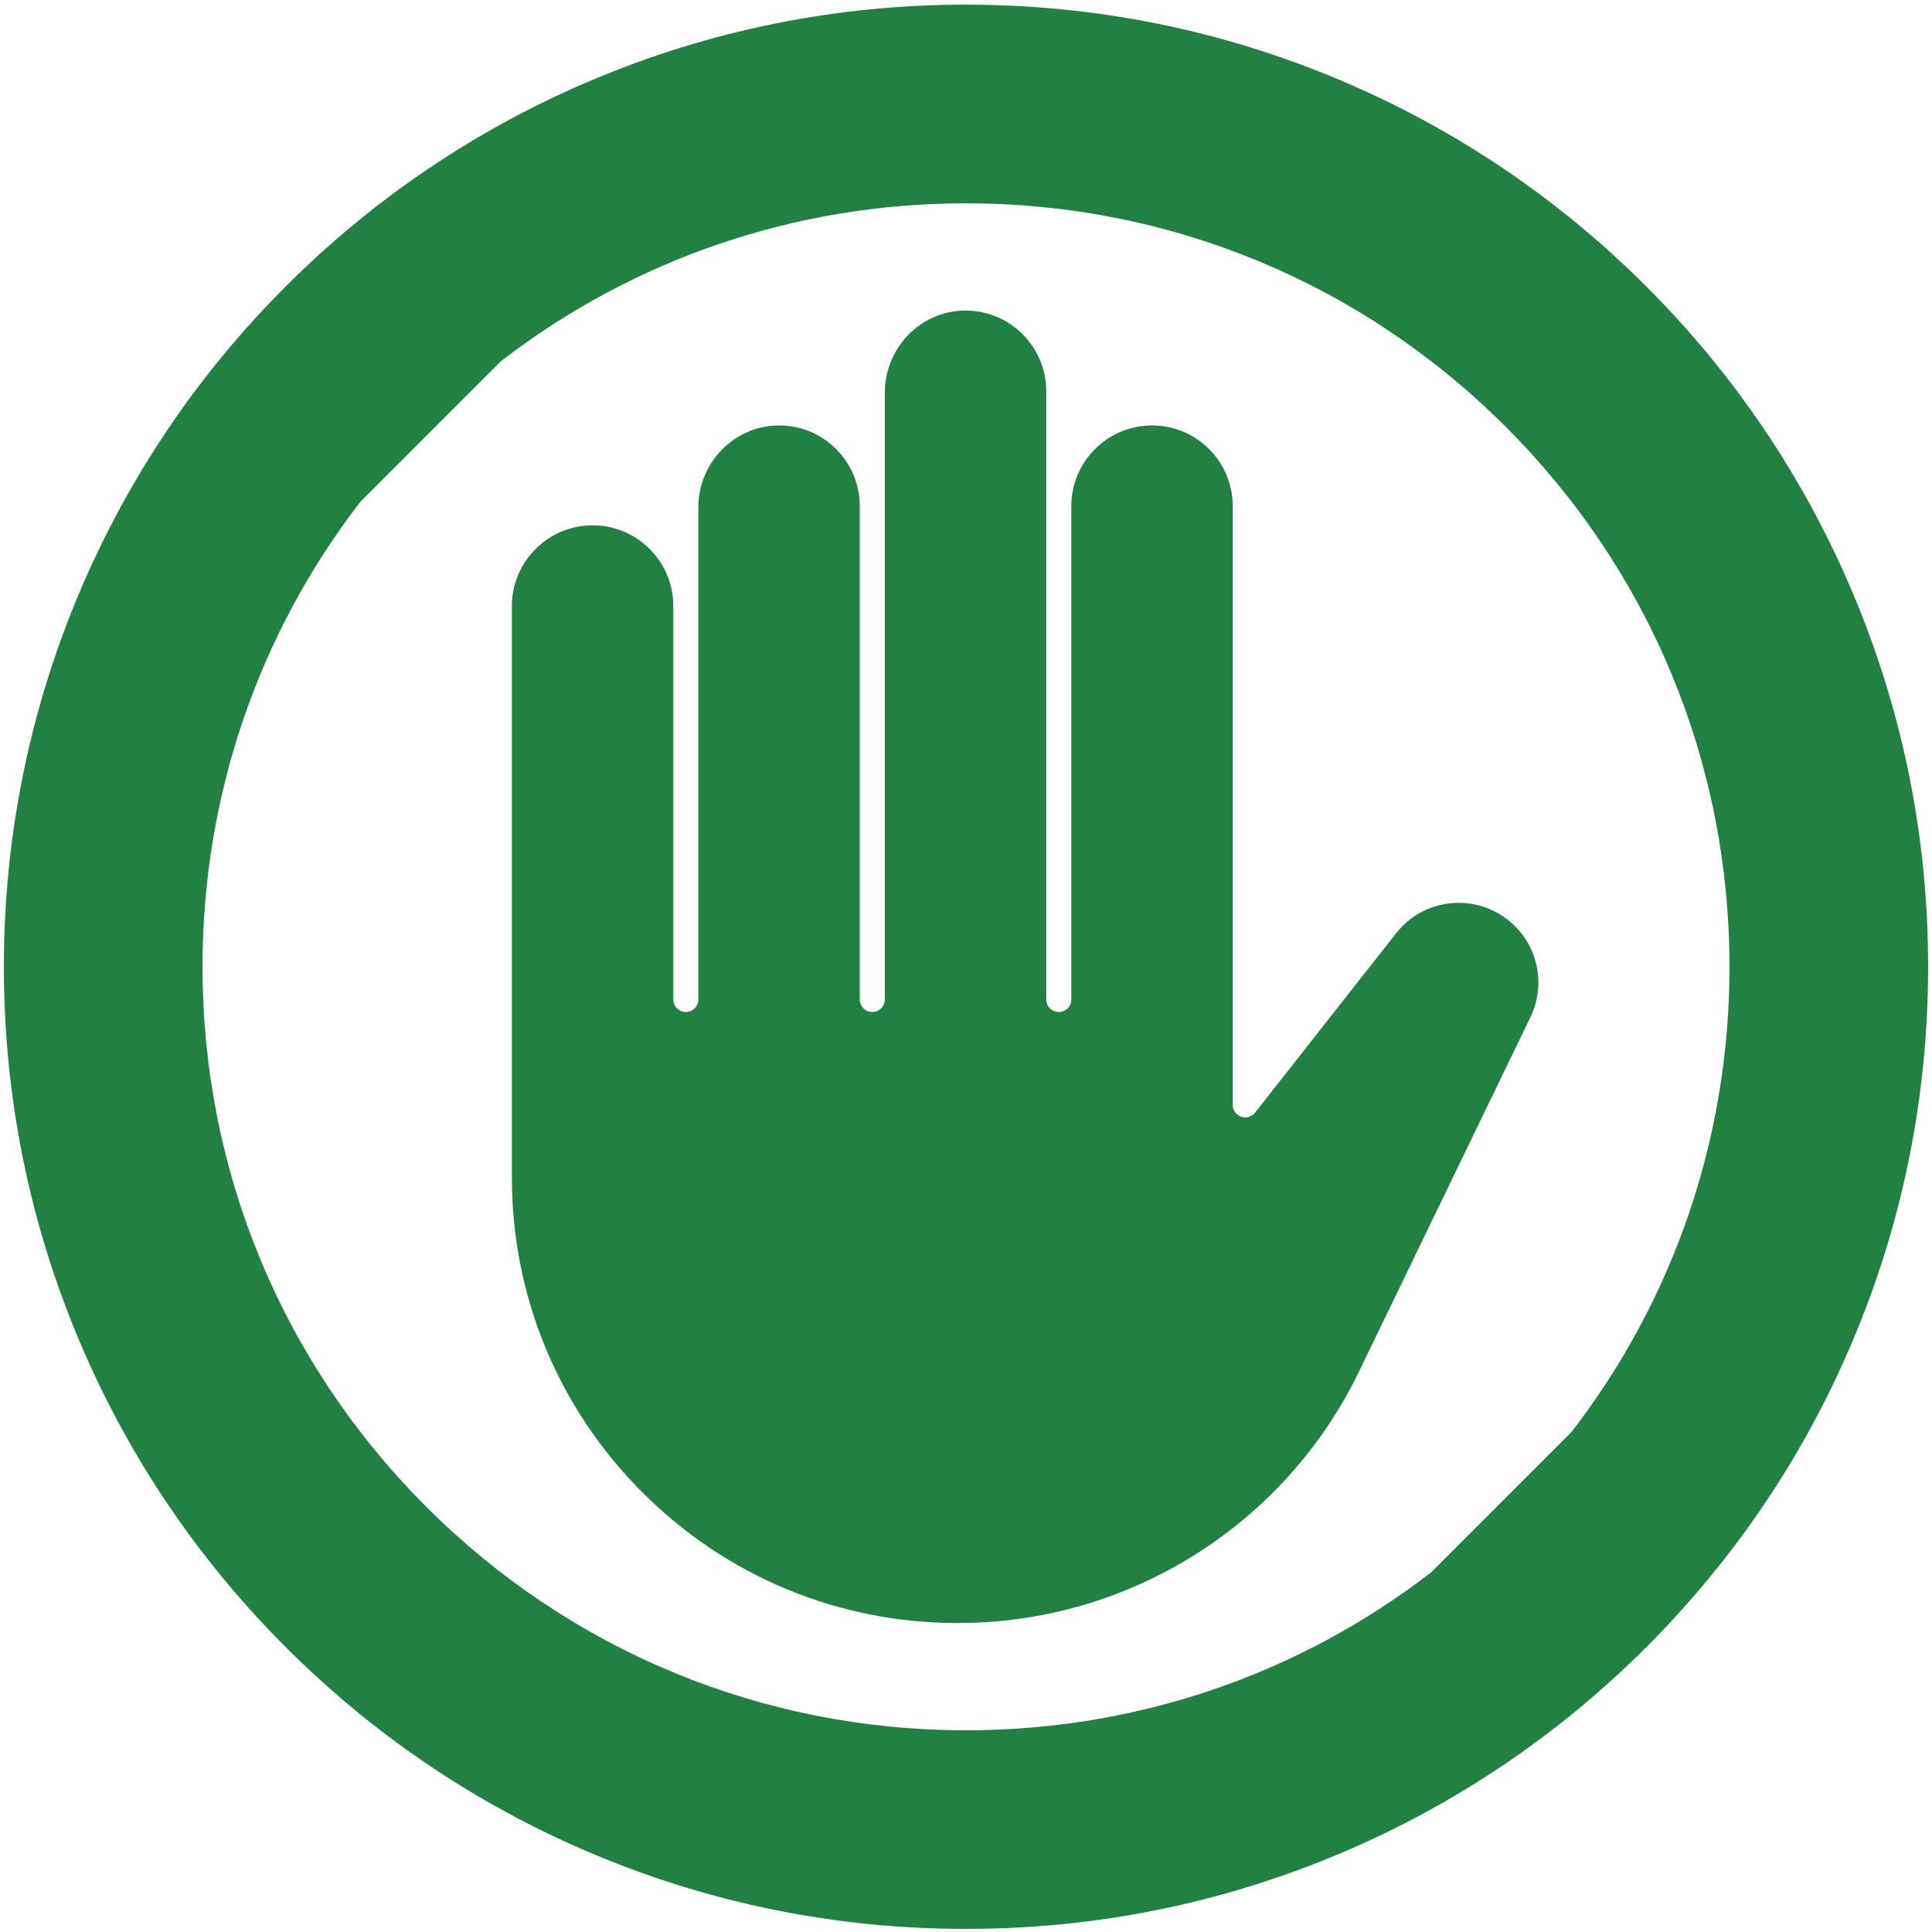
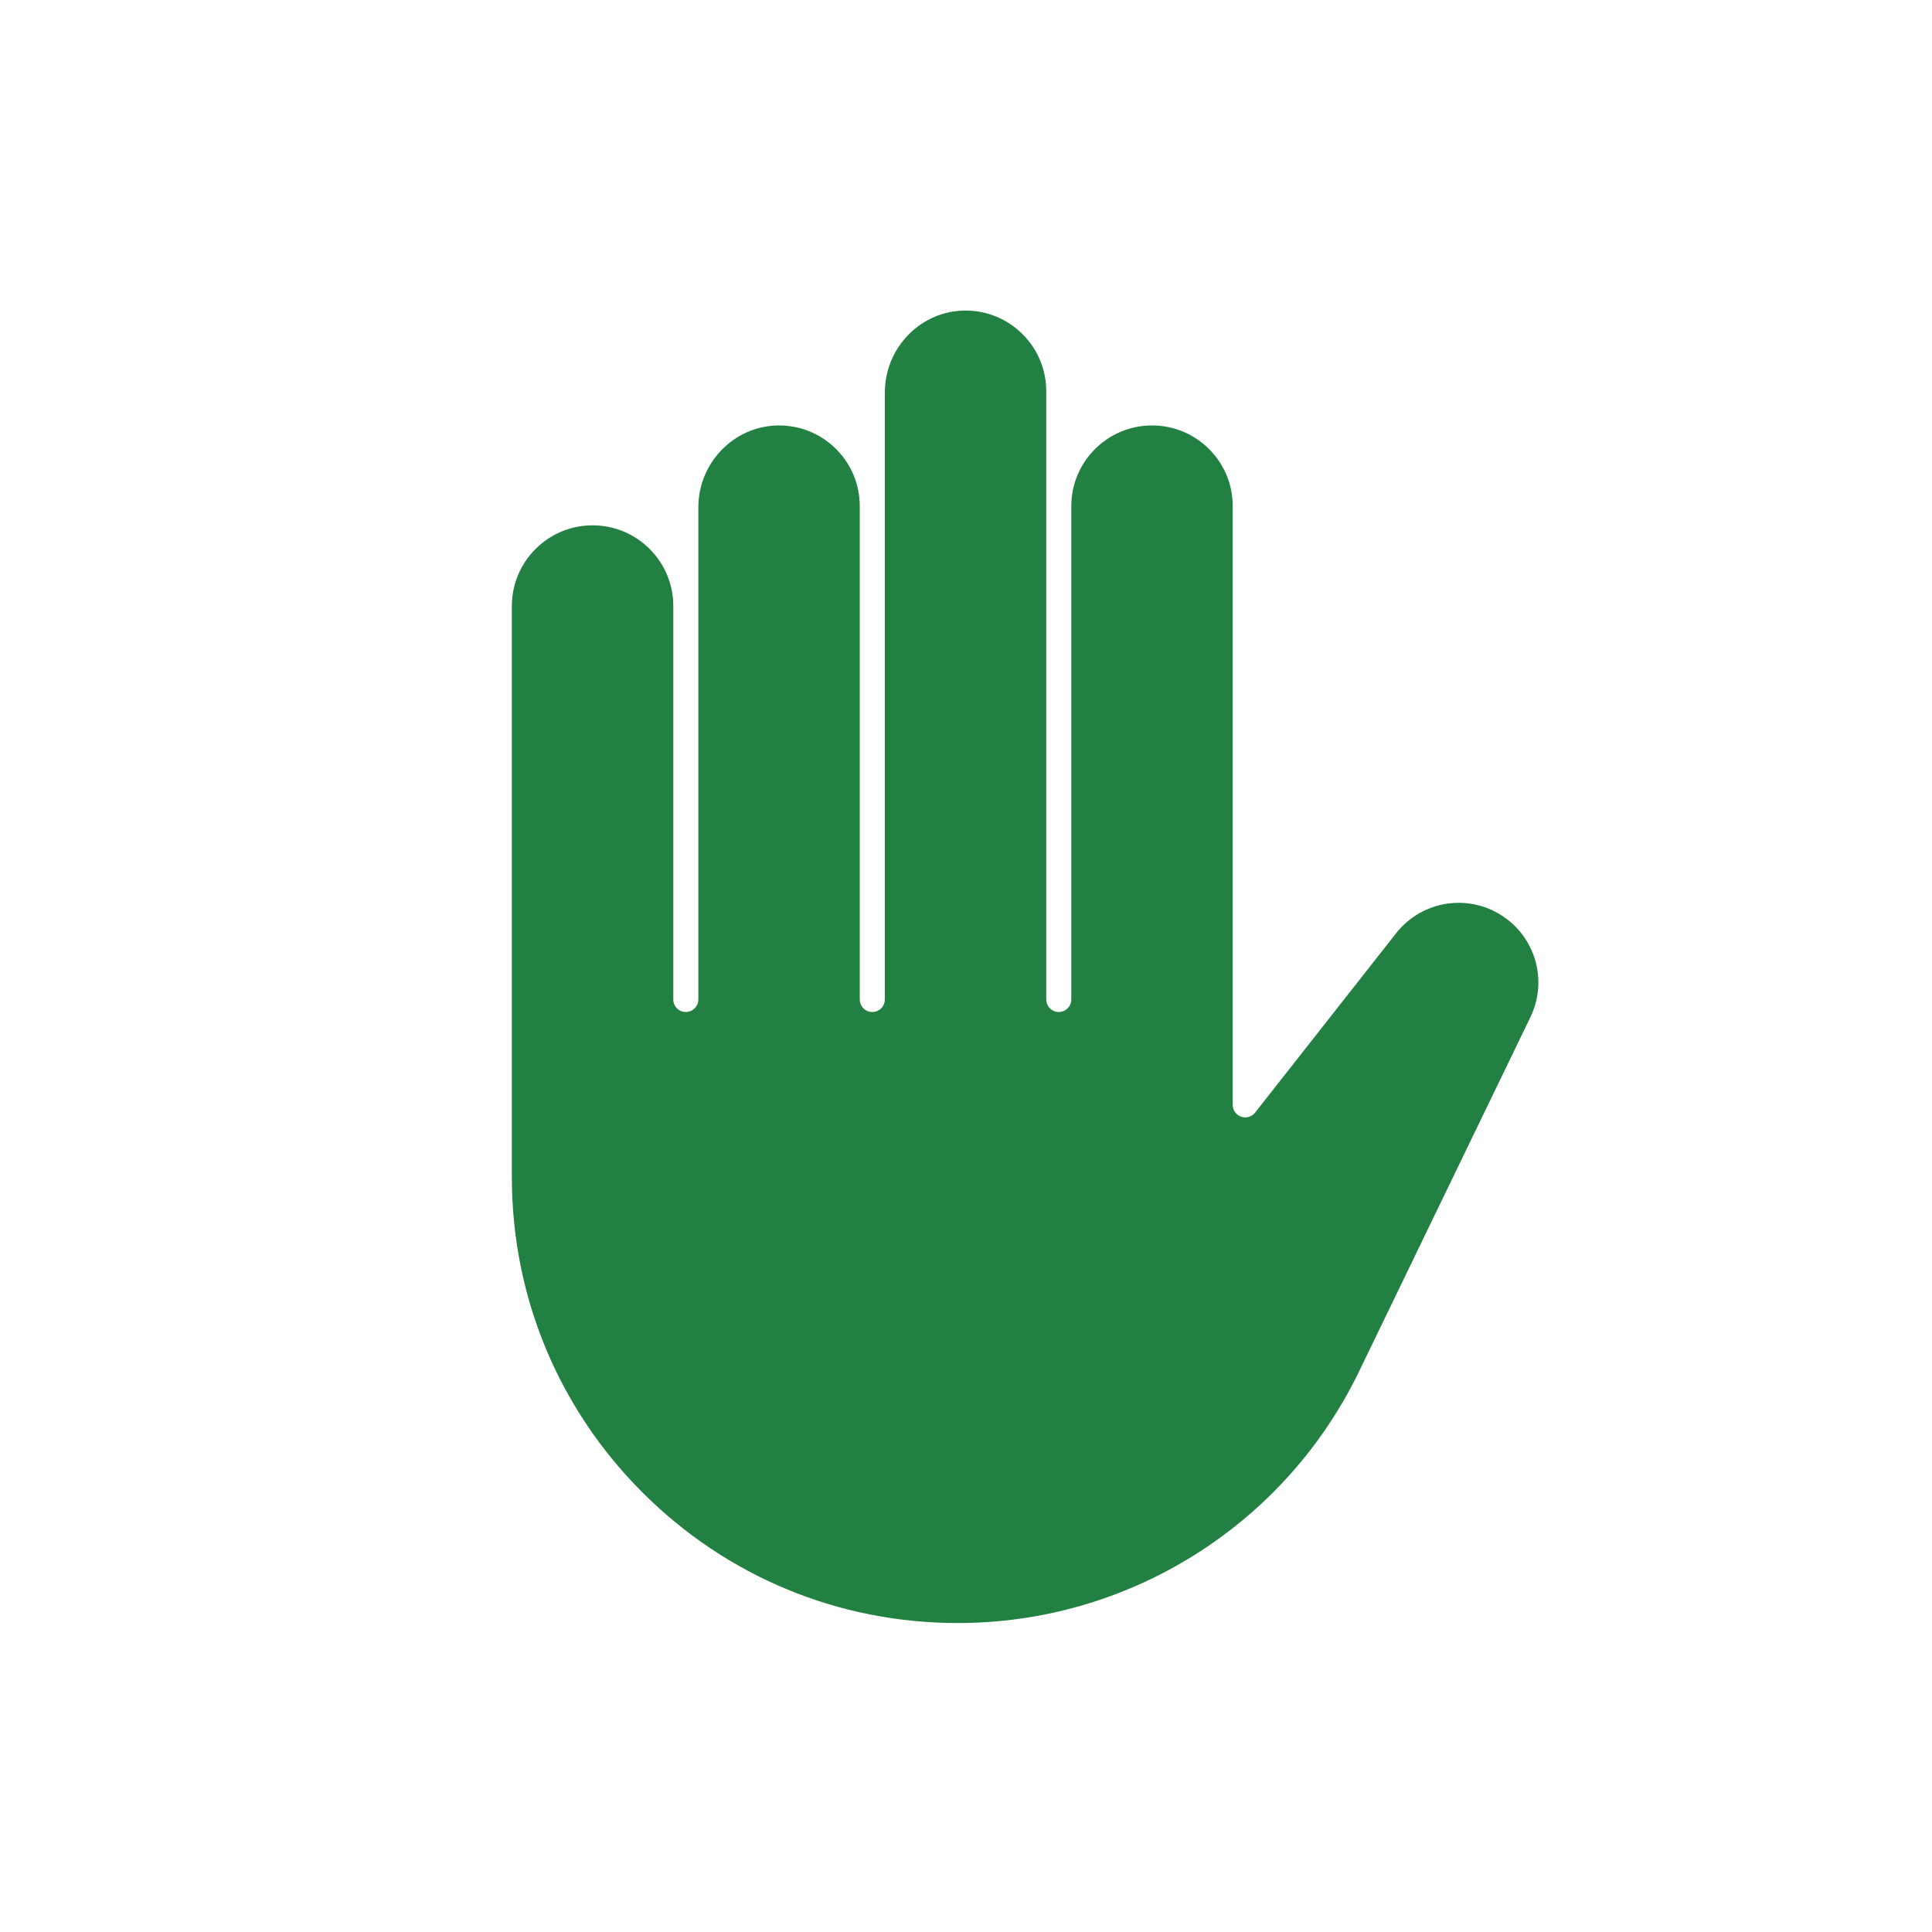
<svg xmlns="http://www.w3.org/2000/svg" width="139" height="139" viewBox="0 0 139 139" fill="none">
-   <path d="M133.278 42.611C129.791 34.367 124.801 26.965 118.447 20.61C112.092 14.256 104.69 9.265 96.446 5.779C87.908 2.167 78.842 0.336 69.5 0.336C60.158 0.336 51.093 2.167 42.554 5.779C34.31 9.265 26.908 14.255 20.554 20.61C14.199 26.965 9.209 34.367 5.722 42.611C2.111 51.149 0.279 60.215 0.279 69.557C0.279 78.898 2.111 87.964 5.722 96.502C9.209 104.746 14.199 112.148 20.554 118.503C26.909 124.858 34.311 129.848 42.554 133.335C51.093 136.946 60.158 138.777 69.5 138.777C78.842 138.777 87.908 136.946 96.446 133.335C104.69 129.848 112.092 124.858 118.447 118.503C124.801 112.148 129.791 104.746 133.278 96.503C136.89 87.964 138.721 78.898 138.721 69.557C138.721 60.215 136.89 51.149 133.278 42.611ZM69.5 124.487C54.828 124.487 41.034 118.773 30.659 108.398C20.284 98.023 14.57 84.229 14.57 69.557C14.57 57.294 18.564 45.646 25.932 36.094L18.38 39.453L17.68 51.255L12.281 59.431L14.57 69.557L13.018 80.355L18.939 91.1L21.745 101.911L30.659 108.398L38.989 117.157L49.257 120.652L58.967 126.515L69.5 124.487L80.312 128.198L87.7 121.413H96.446L102.963 113.125C93.411 120.493 81.763 124.487 69.5 124.487ZM113.068 103.02L102.963 113.125L96.446 121.413H87.7L80.312 128.198L69.5 124.487L58.967 126.515L49.257 120.652L38.989 117.157L30.659 108.398L21.745 101.911L18.939 91.1L13.018 80.355L14.57 69.557L12.281 59.431L17.68 51.255L18.38 39.453L25.932 36.094L36.037 25.989C45.589 18.621 57.237 14.627 69.5 14.627C84.172 14.627 97.966 20.34 108.341 30.715C118.716 41.09 124.43 54.884 124.43 69.557C124.43 81.82 120.436 93.467 113.068 103.02Z" fill="#228142" />
  <path d="M110.106 73.183L97.785 98.659C95.157 104.094 91.065 108.662 85.951 111.869C80.837 115.077 74.942 116.772 68.906 116.772C60.337 116.772 52.281 113.435 46.222 107.376C40.163 101.317 36.826 93.261 36.826 84.693V43.603C36.826 40.401 39.432 37.796 42.634 37.796C44.185 37.796 45.643 38.4 46.74 39.497C47.837 40.594 48.441 42.052 48.441 43.603V71.908C48.441 72.406 48.844 72.809 49.342 72.809C49.84 72.809 50.243 72.406 50.243 71.908V43.603V36.502C50.243 33.289 52.818 30.646 55.983 30.61C57.562 30.593 59.042 31.196 60.157 32.31C61.253 33.407 61.857 34.865 61.857 36.416L61.857 71.908C61.857 72.406 62.261 72.809 62.758 72.809C63.256 72.809 63.66 72.406 63.66 71.908L63.66 36.416V28.25C63.66 25.002 66.258 22.352 69.451 22.344C69.456 22.344 69.461 22.344 69.467 22.344C71.018 22.344 72.476 22.948 73.573 24.045C74.669 25.142 75.274 26.6 75.274 28.151V36.416L75.274 71.908C75.274 72.406 75.677 72.809 76.175 72.809C76.673 72.809 77.076 72.406 77.076 71.908V36.416C77.076 33.214 79.681 30.609 82.883 30.609C84.434 30.609 85.893 31.213 86.989 32.31C88.086 33.407 88.69 34.865 88.69 36.416V79.491C88.69 79.875 88.934 80.217 89.297 80.343C89.66 80.469 90.062 80.35 90.3 80.048L100.442 67.147C102.338 64.735 105.78 64.242 108.277 66.024C110.555 67.652 111.325 70.663 110.106 73.183Z" fill="#228142" />
</svg>